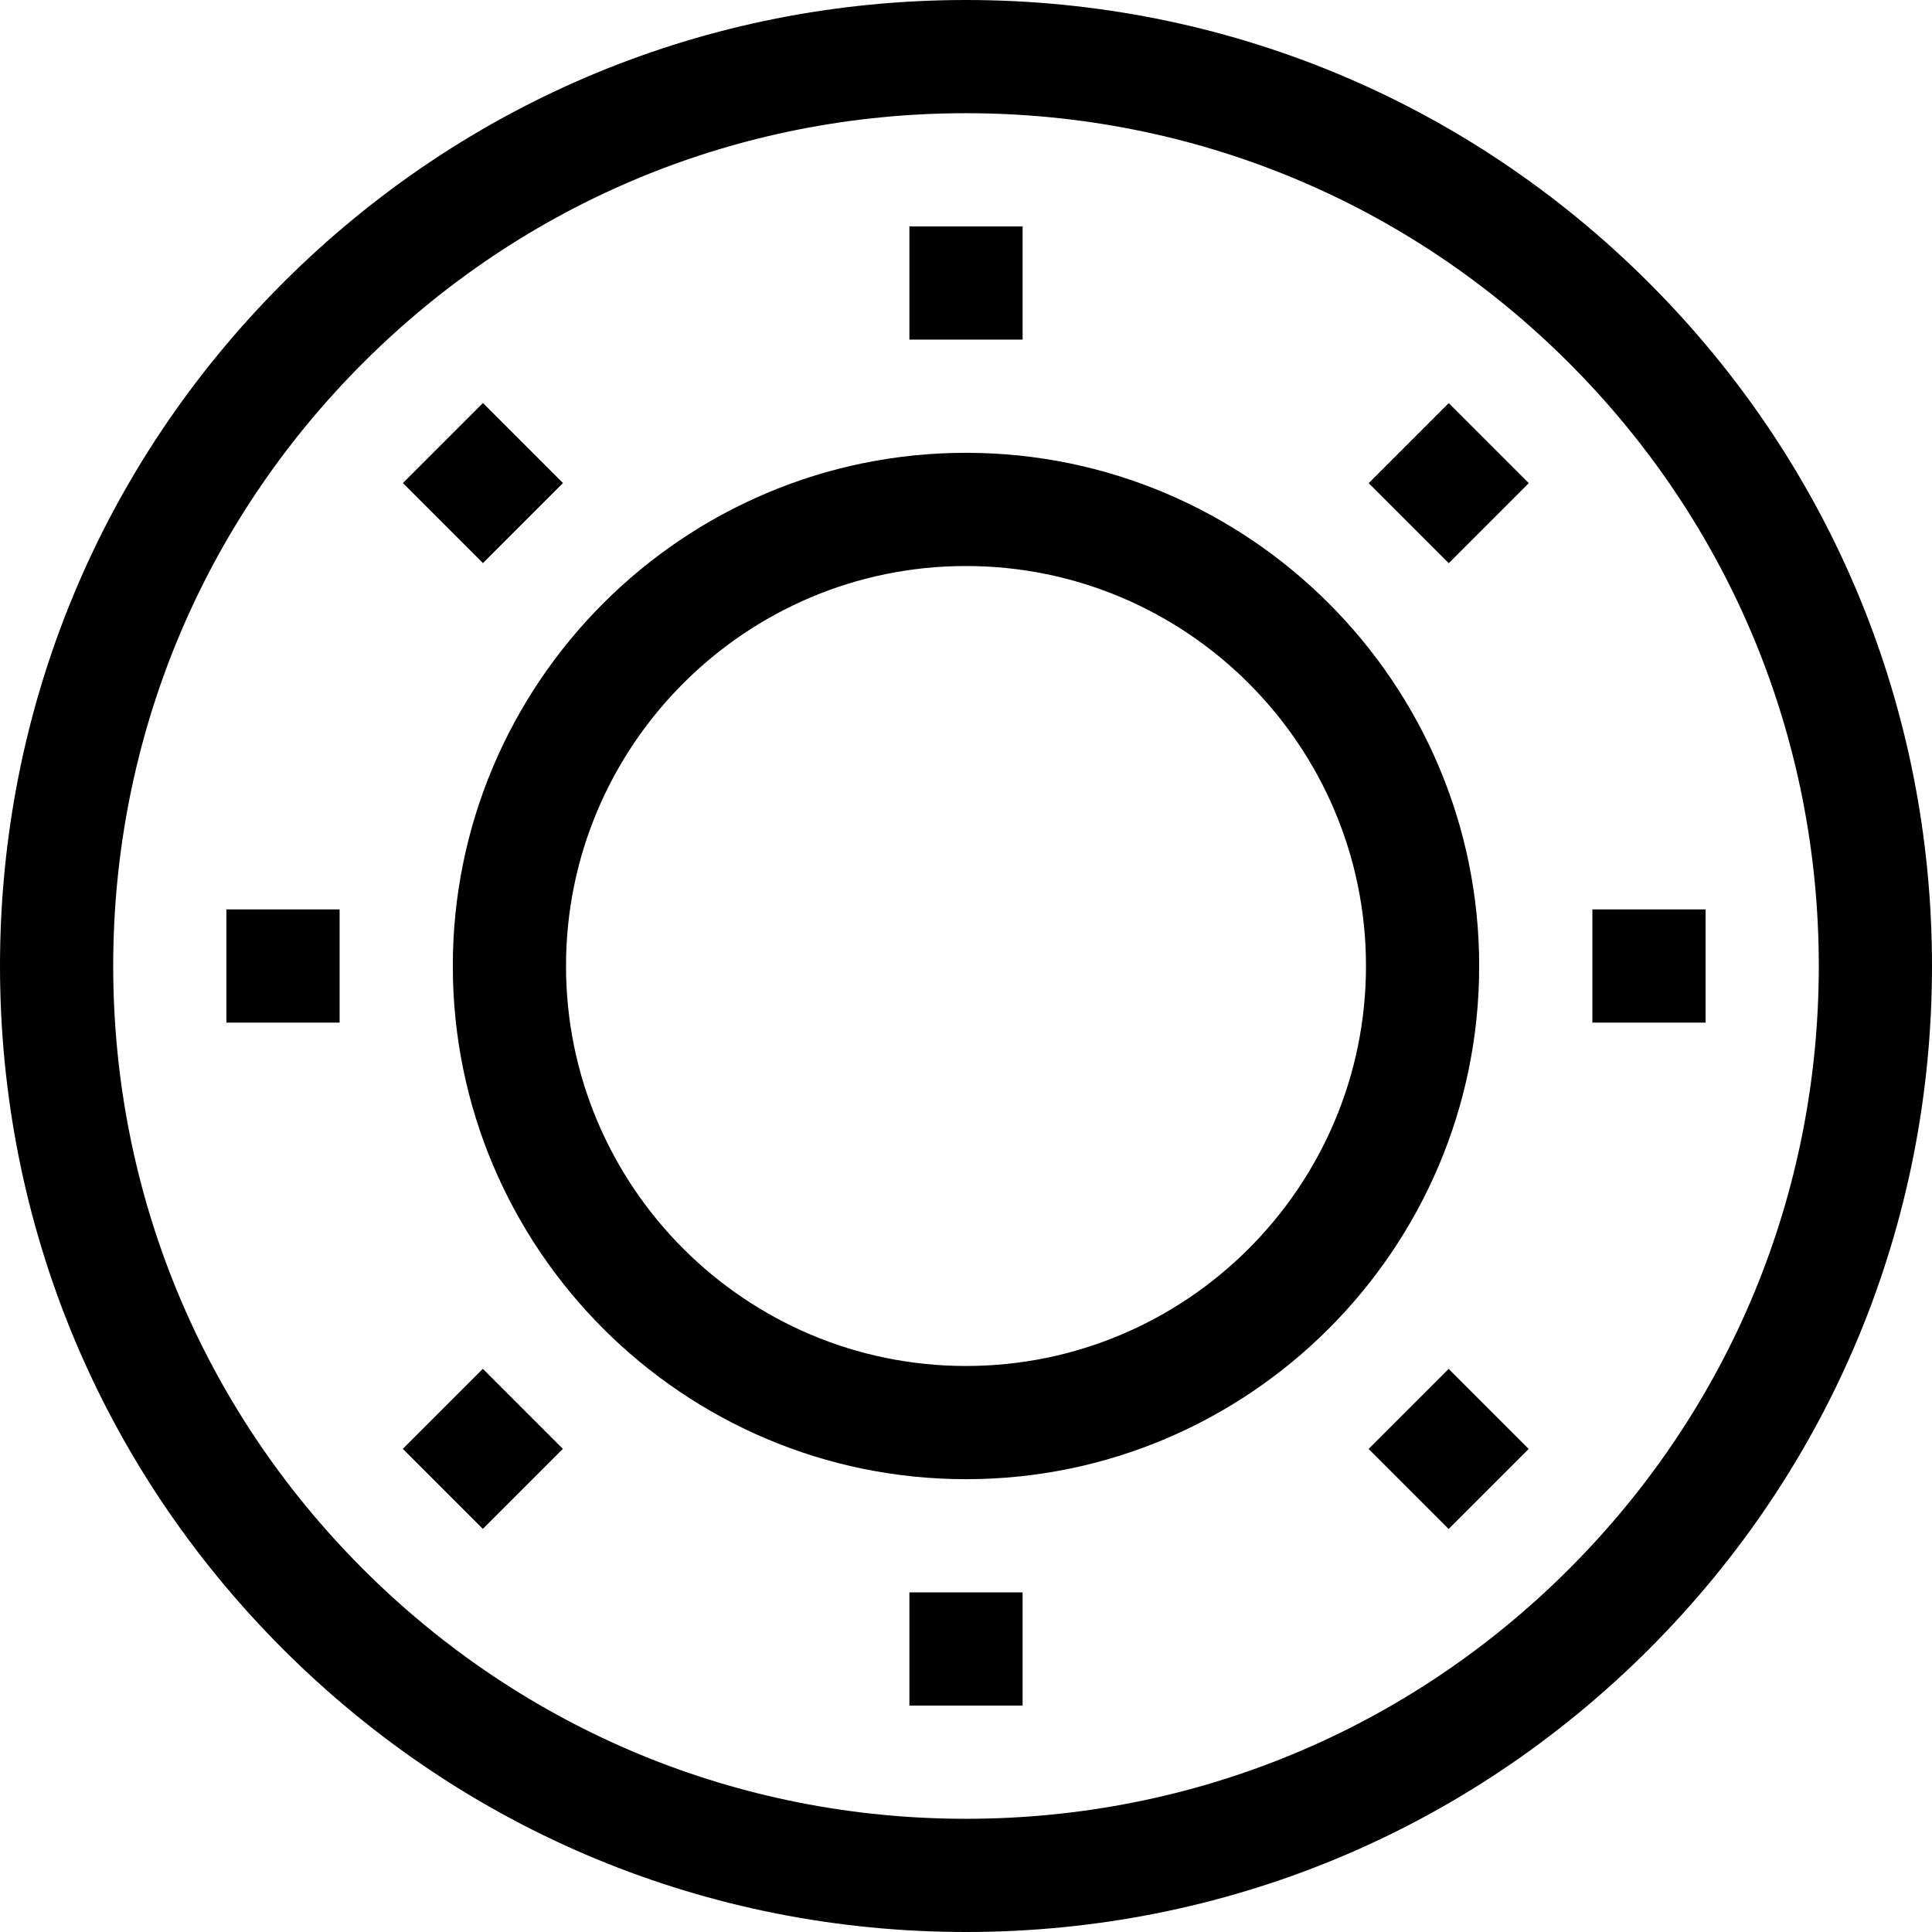
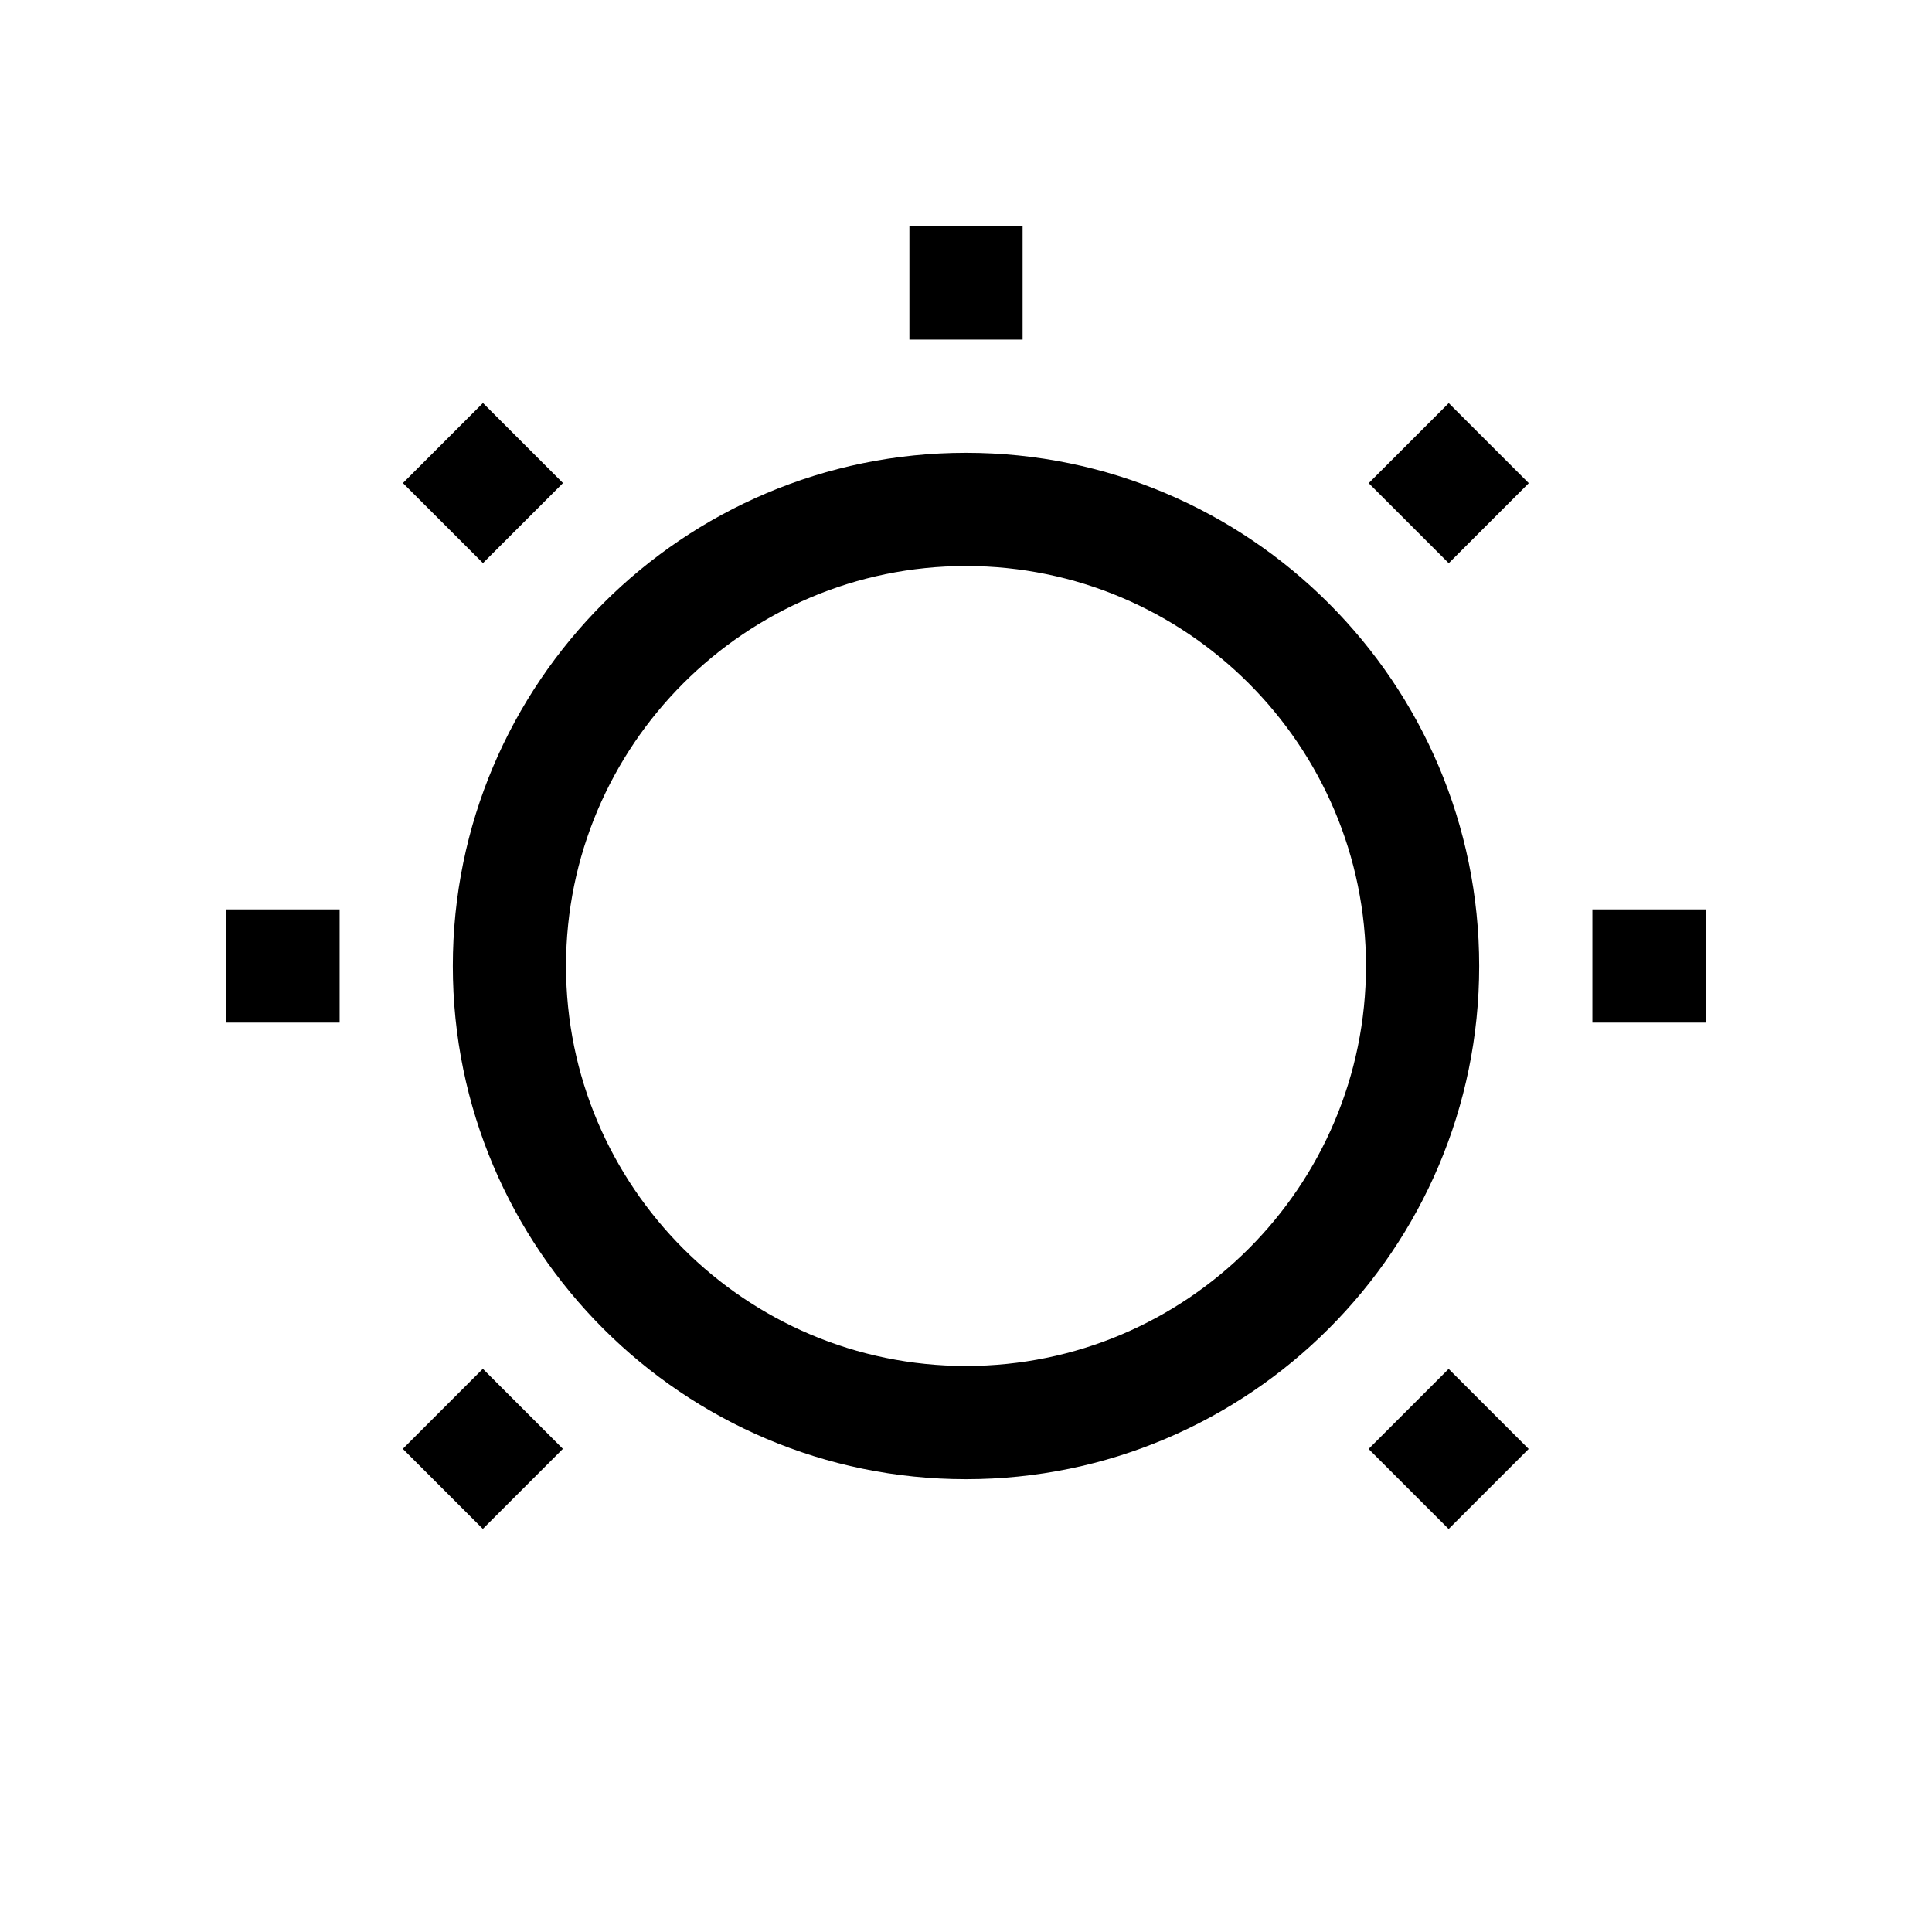
<svg xmlns="http://www.w3.org/2000/svg" id="Capa_1" enable-background="new 0 0 512 512" height="512" viewBox="0 0 512 512" width="512">
  <g>
    <g>
-       <path d="m256 512c-68.38 0-132.667-26.629-181.02-74.98-48.351-48.353-74.98-112.64-74.98-181.02s26.629-132.667 74.98-181.02c48.353-48.351 112.64-74.98 181.02-74.98s132.667 26.629 181.02 74.98c48.351 48.353 74.98 112.64 74.98 181.02s-26.629 132.667-74.98 181.02c-48.353 48.351-112.64 74.98-181.02 74.98zm0-482c-60.367 0-117.12 23.508-159.806 66.194s-66.194 99.439-66.194 159.806 23.508 117.12 66.194 159.806 99.439 66.194 159.806 66.194 117.12-23.508 159.806-66.194 66.194-99.439 66.194-159.806-23.508-117.12-66.194-159.806-99.439-66.194-159.806-66.194z" />
-     </g>
+       </g>
    <g>
-       <path d="m256 392c-74.99 0-136-61.009-136-136s61.01-136 136-136 136 61.009 136 136-61.01 136-136 136zm0-242c-58.448 0-106 47.551-106 106s47.552 106 106 106 106-47.551 106-106-47.552-106-106-106z" />
+       <path d="m256 392c-74.99 0-136-61.009-136-136s61.01-136 136-136 136 61.009 136 136-61.01 136-136 136m0-242c-58.448 0-106 47.551-106 106s47.552 106 106 106 106-47.551 106-106-47.552-106-106-106z" />
    </g>
    <g>
      <path d="m241 60h30v30h-30z" />
    </g>
    <g>
      <path d="m368.987 113.014h30v30h-30z" transform="matrix(.707 -.707 .707 .707 21.948 309.014)" />
    </g>
    <g>
      <path d="m422 241h30v30h-30z" />
    </g>
    <g>
      <path d="m368.987 368.987h30v30h-30z" transform="matrix(.707 -.707 .707 .707 -159.052 383.986)" />
    </g>
    <g>
-       <path d="m241 422h30v30h-30z" />
-     </g>
+       </g>
    <g>
      <path d="m113.014 368.987h30v30h-30z" transform="matrix(.707 -.707 .707 .707 -234.025 202.986)" />
    </g>
    <g>
      <path d="m60 241h30v30h-30z" />
    </g>
    <g>
      <path d="m113.014 113.014h30v30h-30z" transform="matrix(.707 -.707 .707 .707 -53.025 128.014)" />
    </g>
  </g>
</svg>